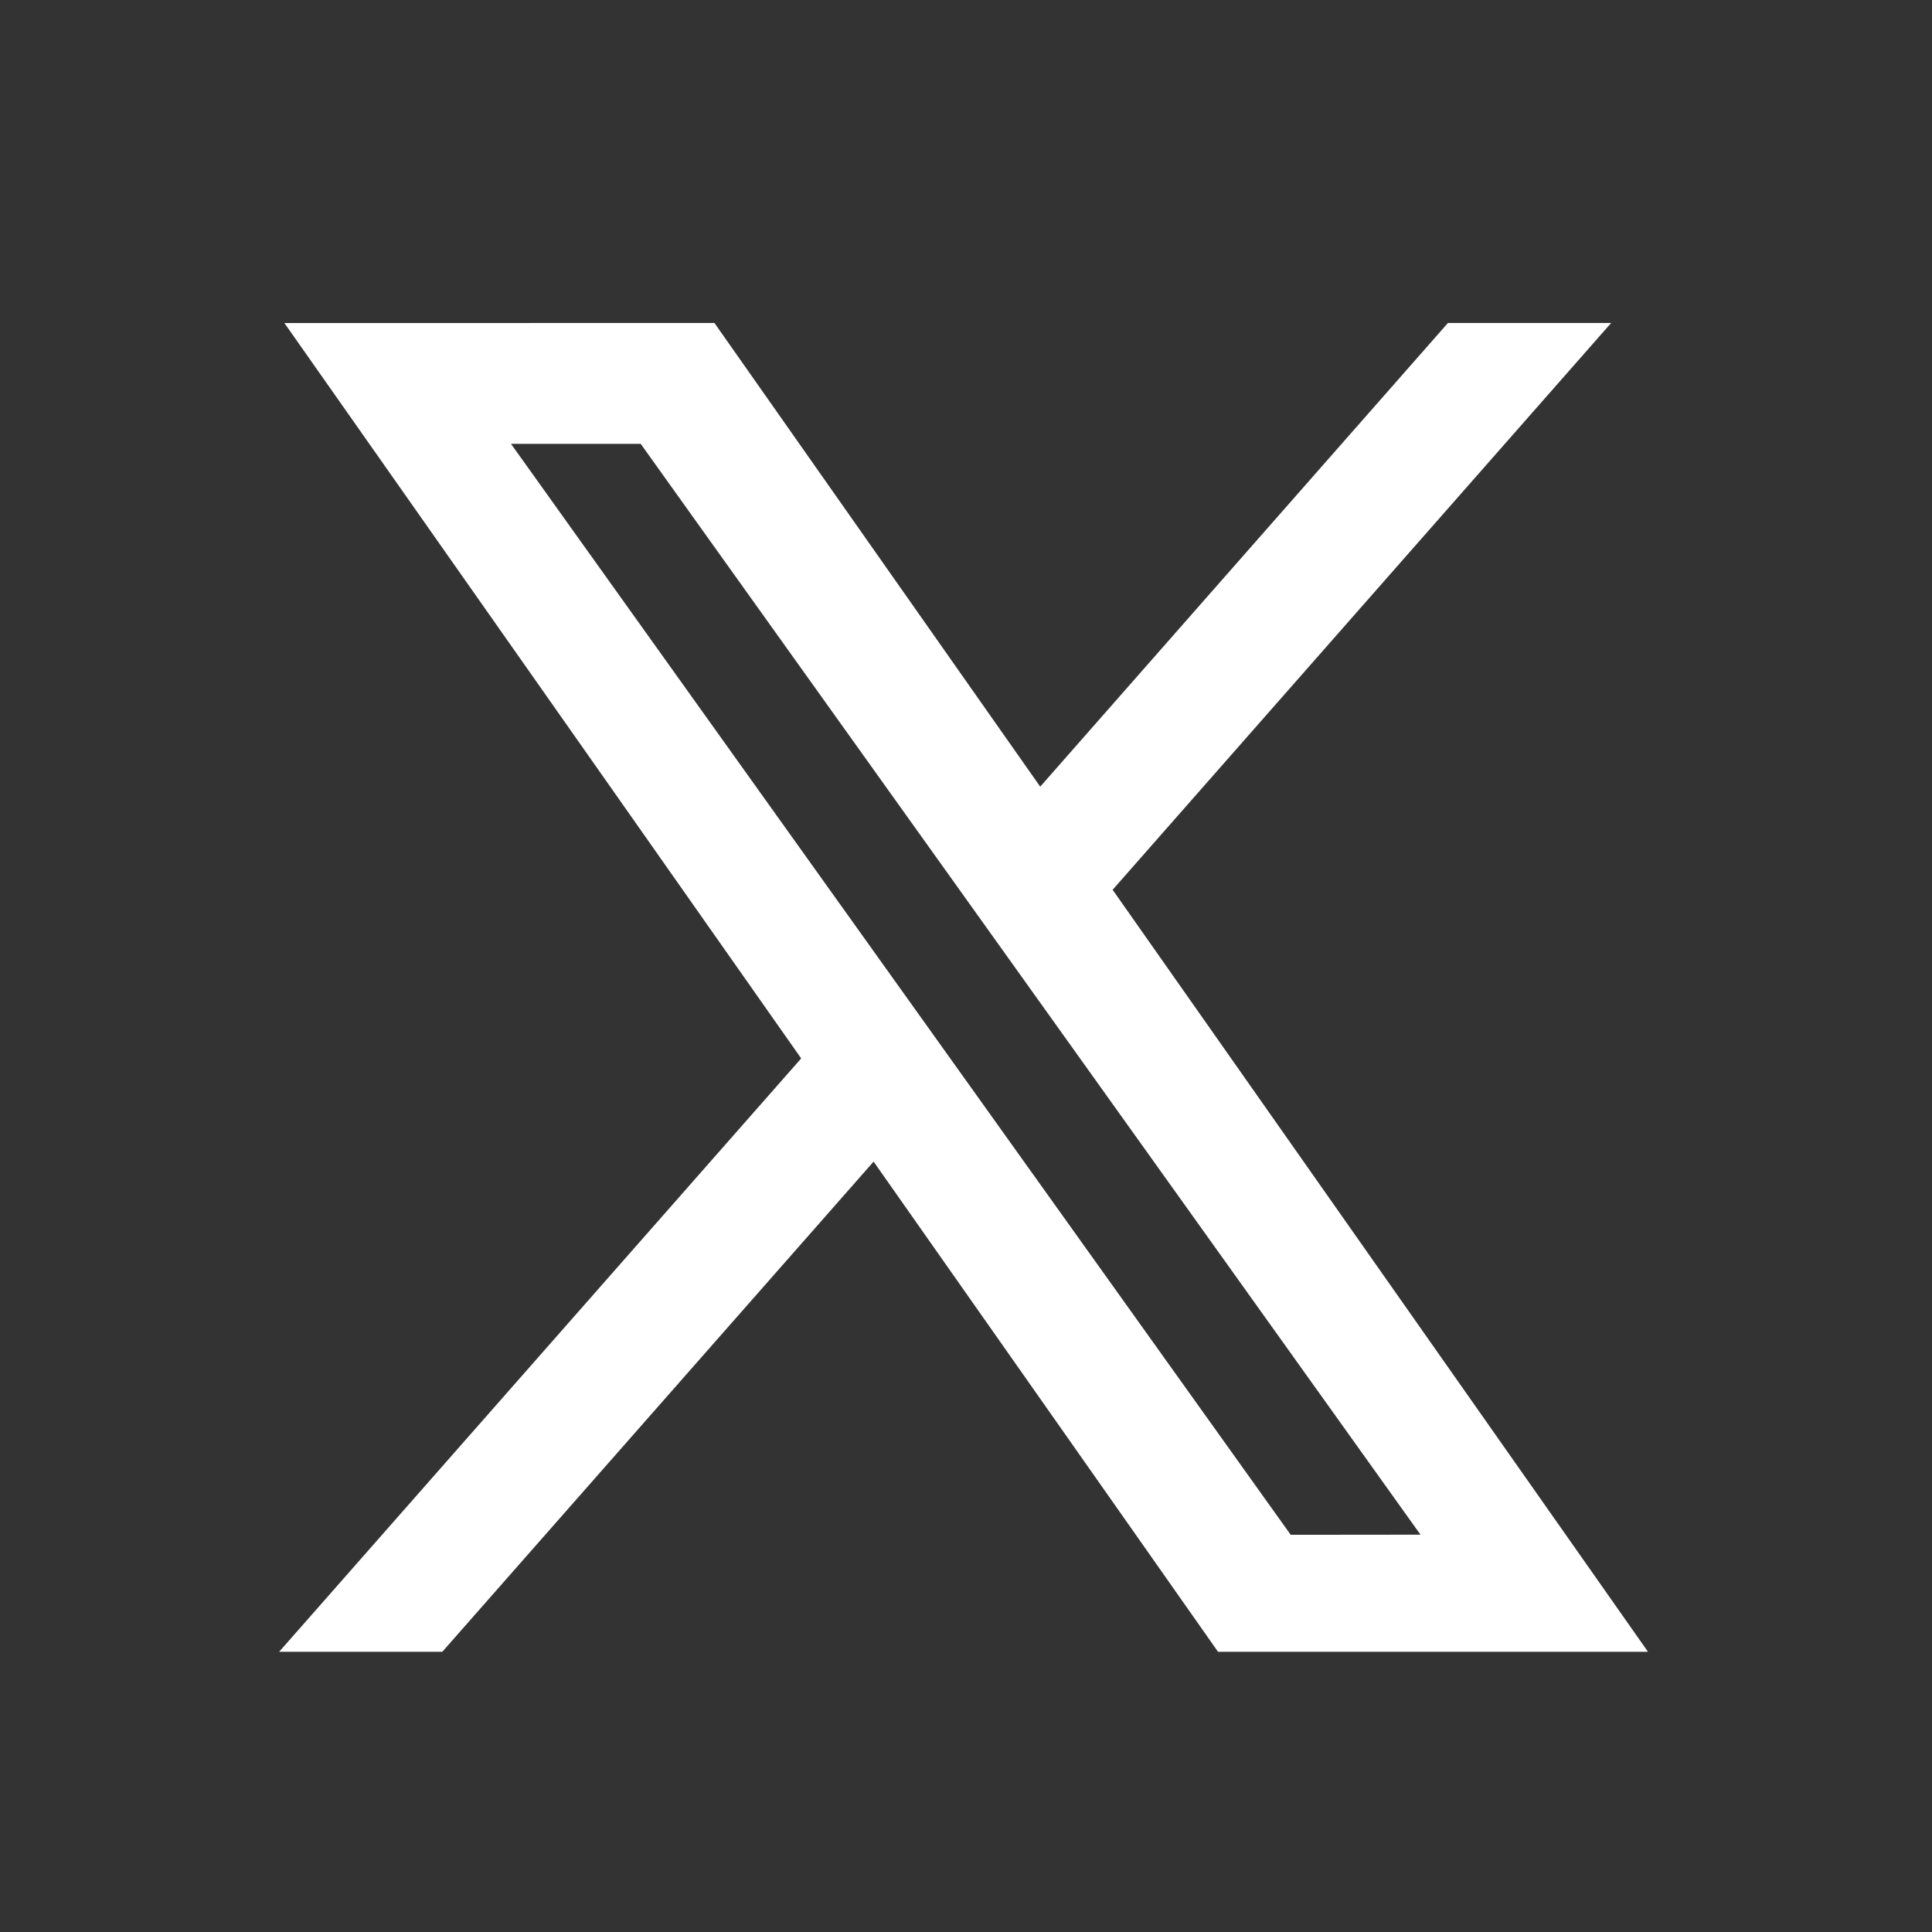
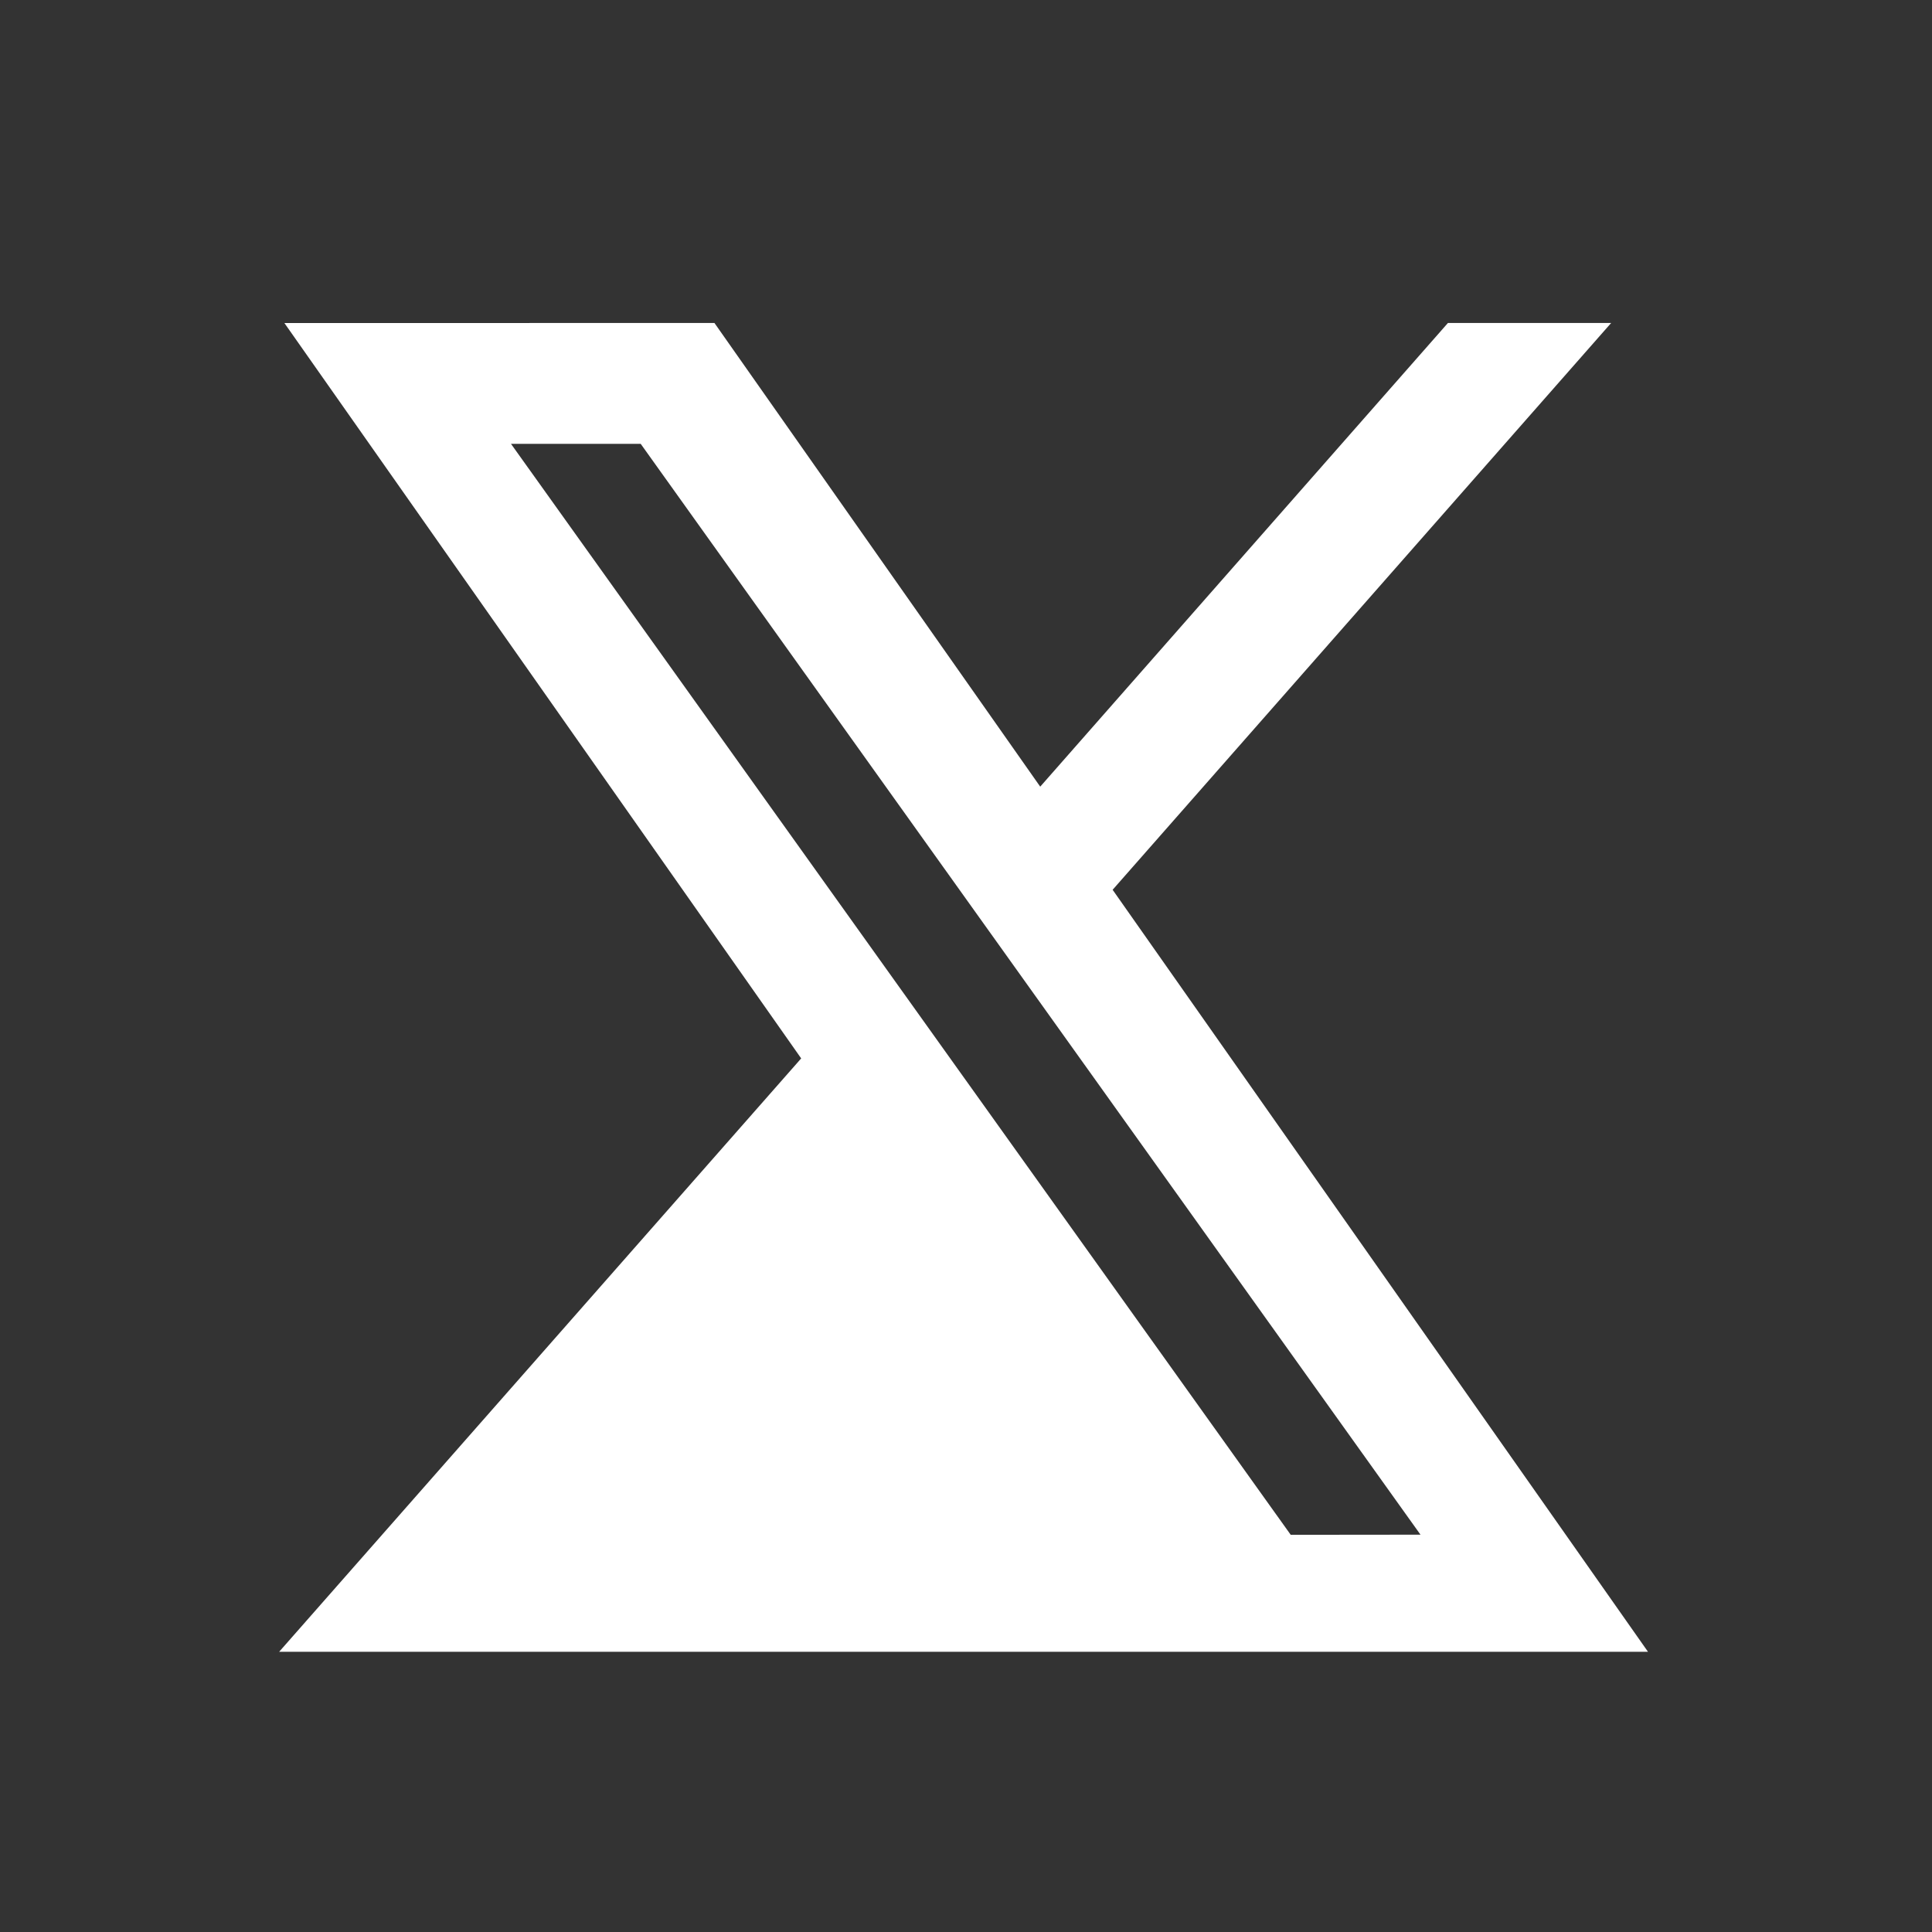
<svg xmlns="http://www.w3.org/2000/svg" fill="none" viewBox="0 0 29 29">
  <rect x="0" y="0" width="29" height="29" fill="#333333" stroke="none" />
-   <path fill-rule="evenodd" clip-rule="evenodd" d="m10.724 4.848 4.89 6.96 6.12-6.96h2.45l-7.483 8.508 8.036 11.438h-6.454l-5.17-7.358-6.474 7.358H4.19l7.836-8.907L4.269 4.849zm8.65 18.19L7.67 6.662h1.947l11.705 16.374z" fill="white" />
+   <path fill-rule="evenodd" clip-rule="evenodd" d="m10.724 4.848 4.89 6.96 6.12-6.96h2.45l-7.483 8.508 8.036 11.438h-6.454H4.19l7.836-8.907L4.269 4.849zm8.65 18.19L7.67 6.662h1.947l11.705 16.374z" fill="white" />
</svg>